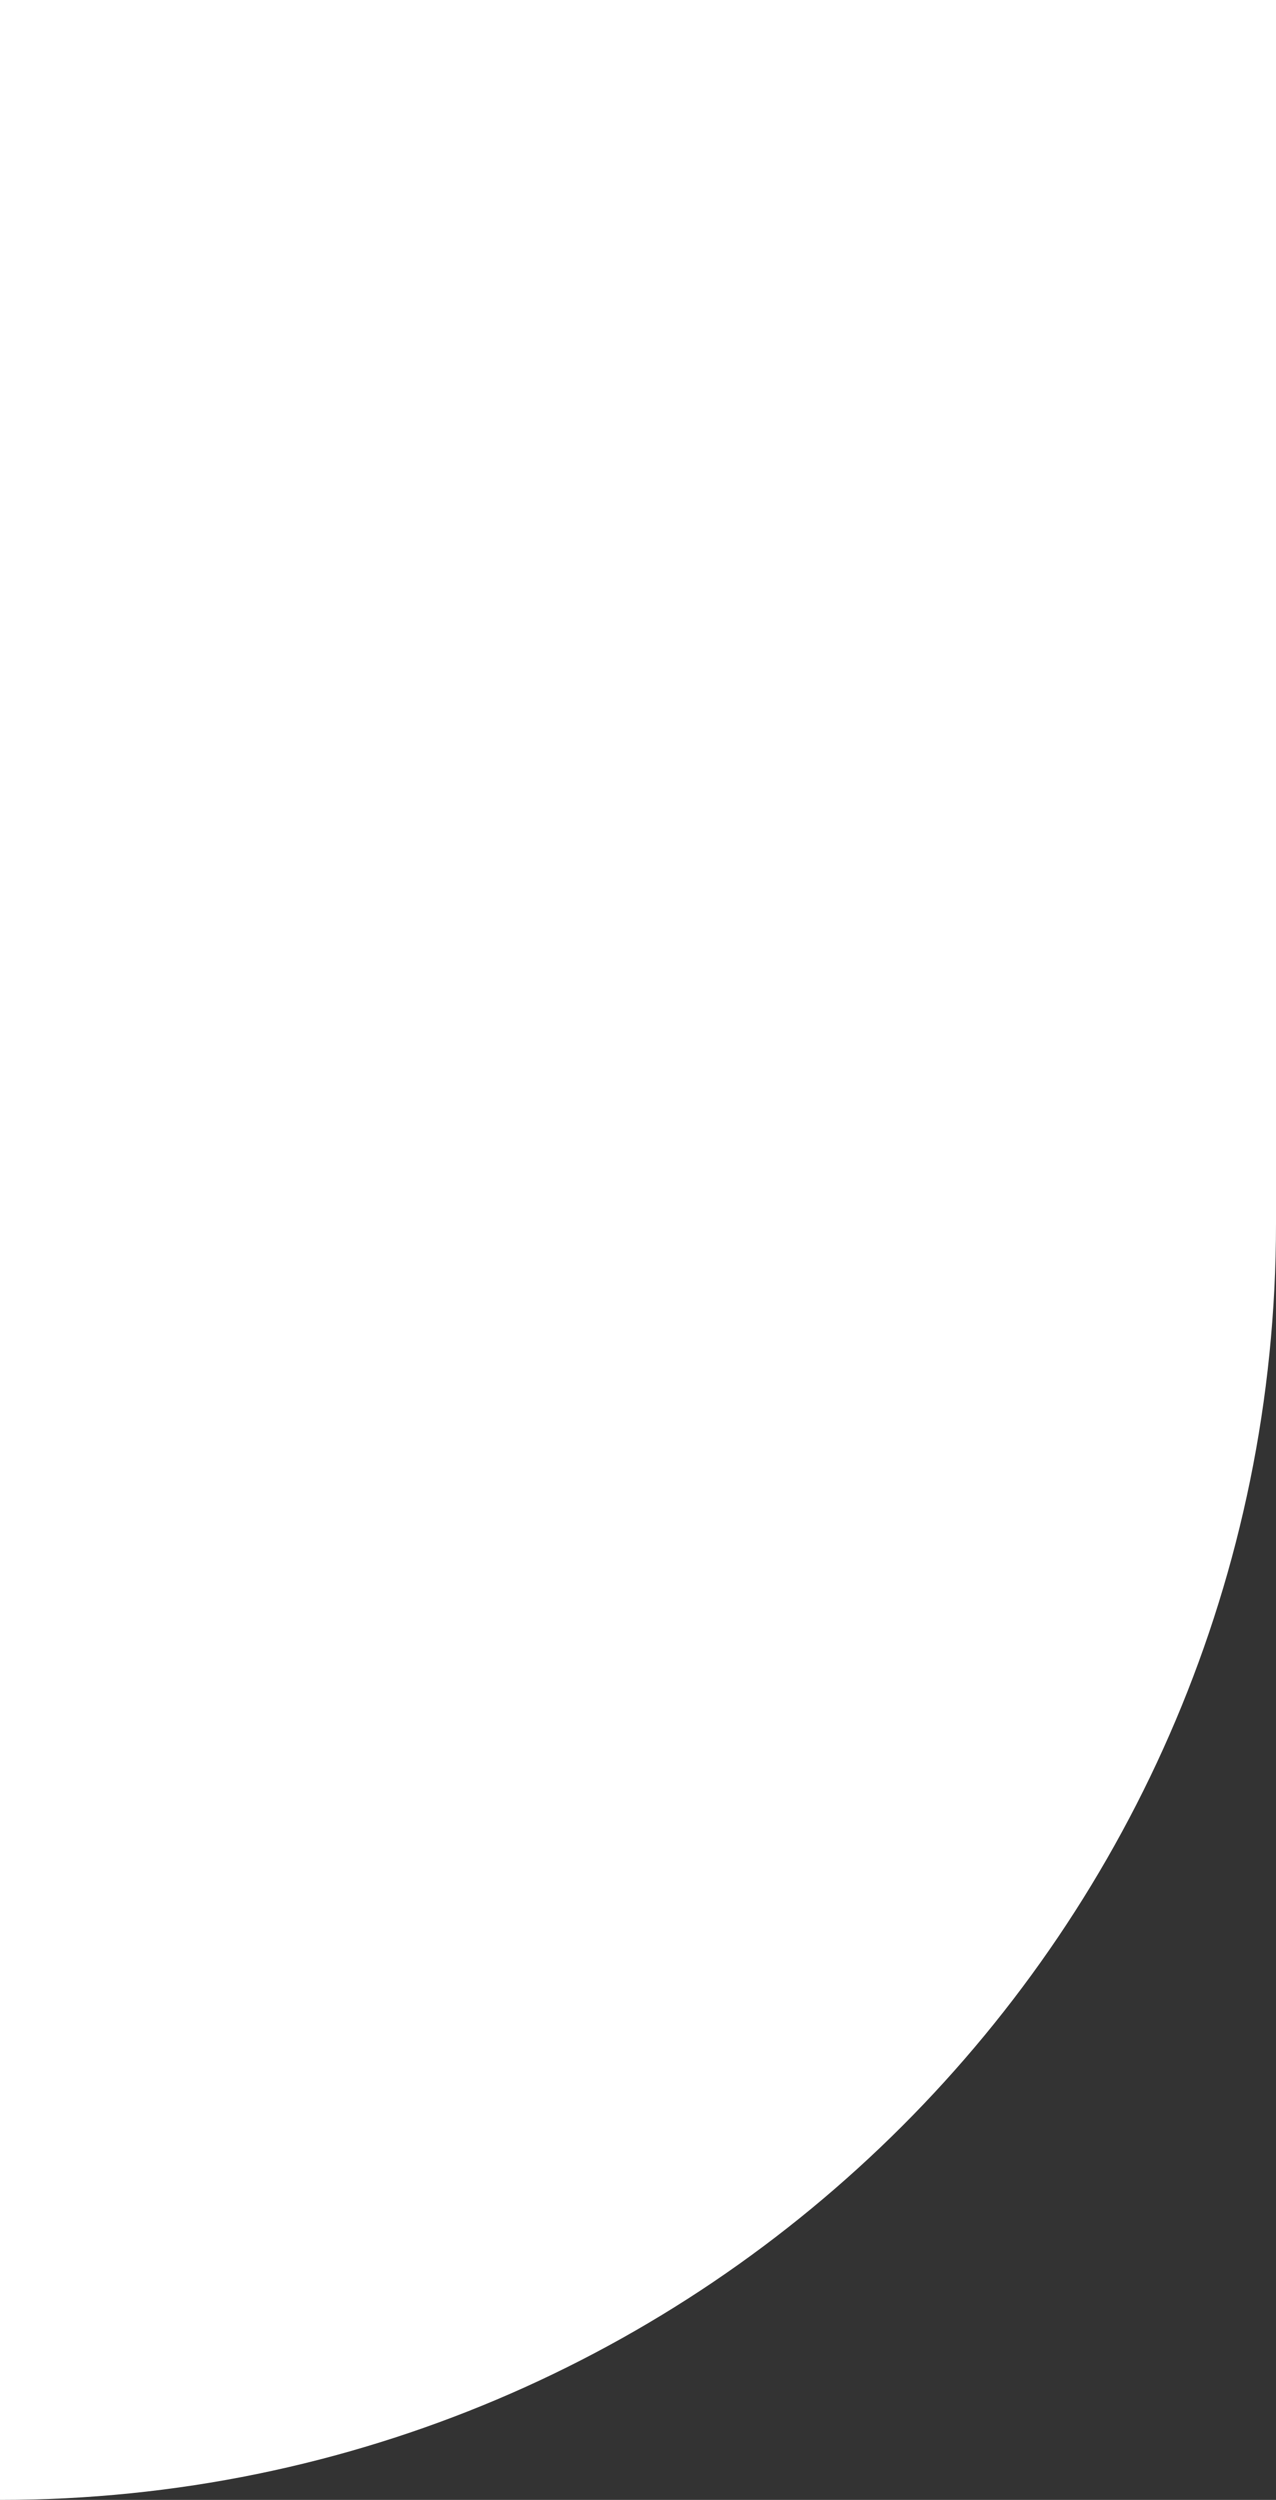
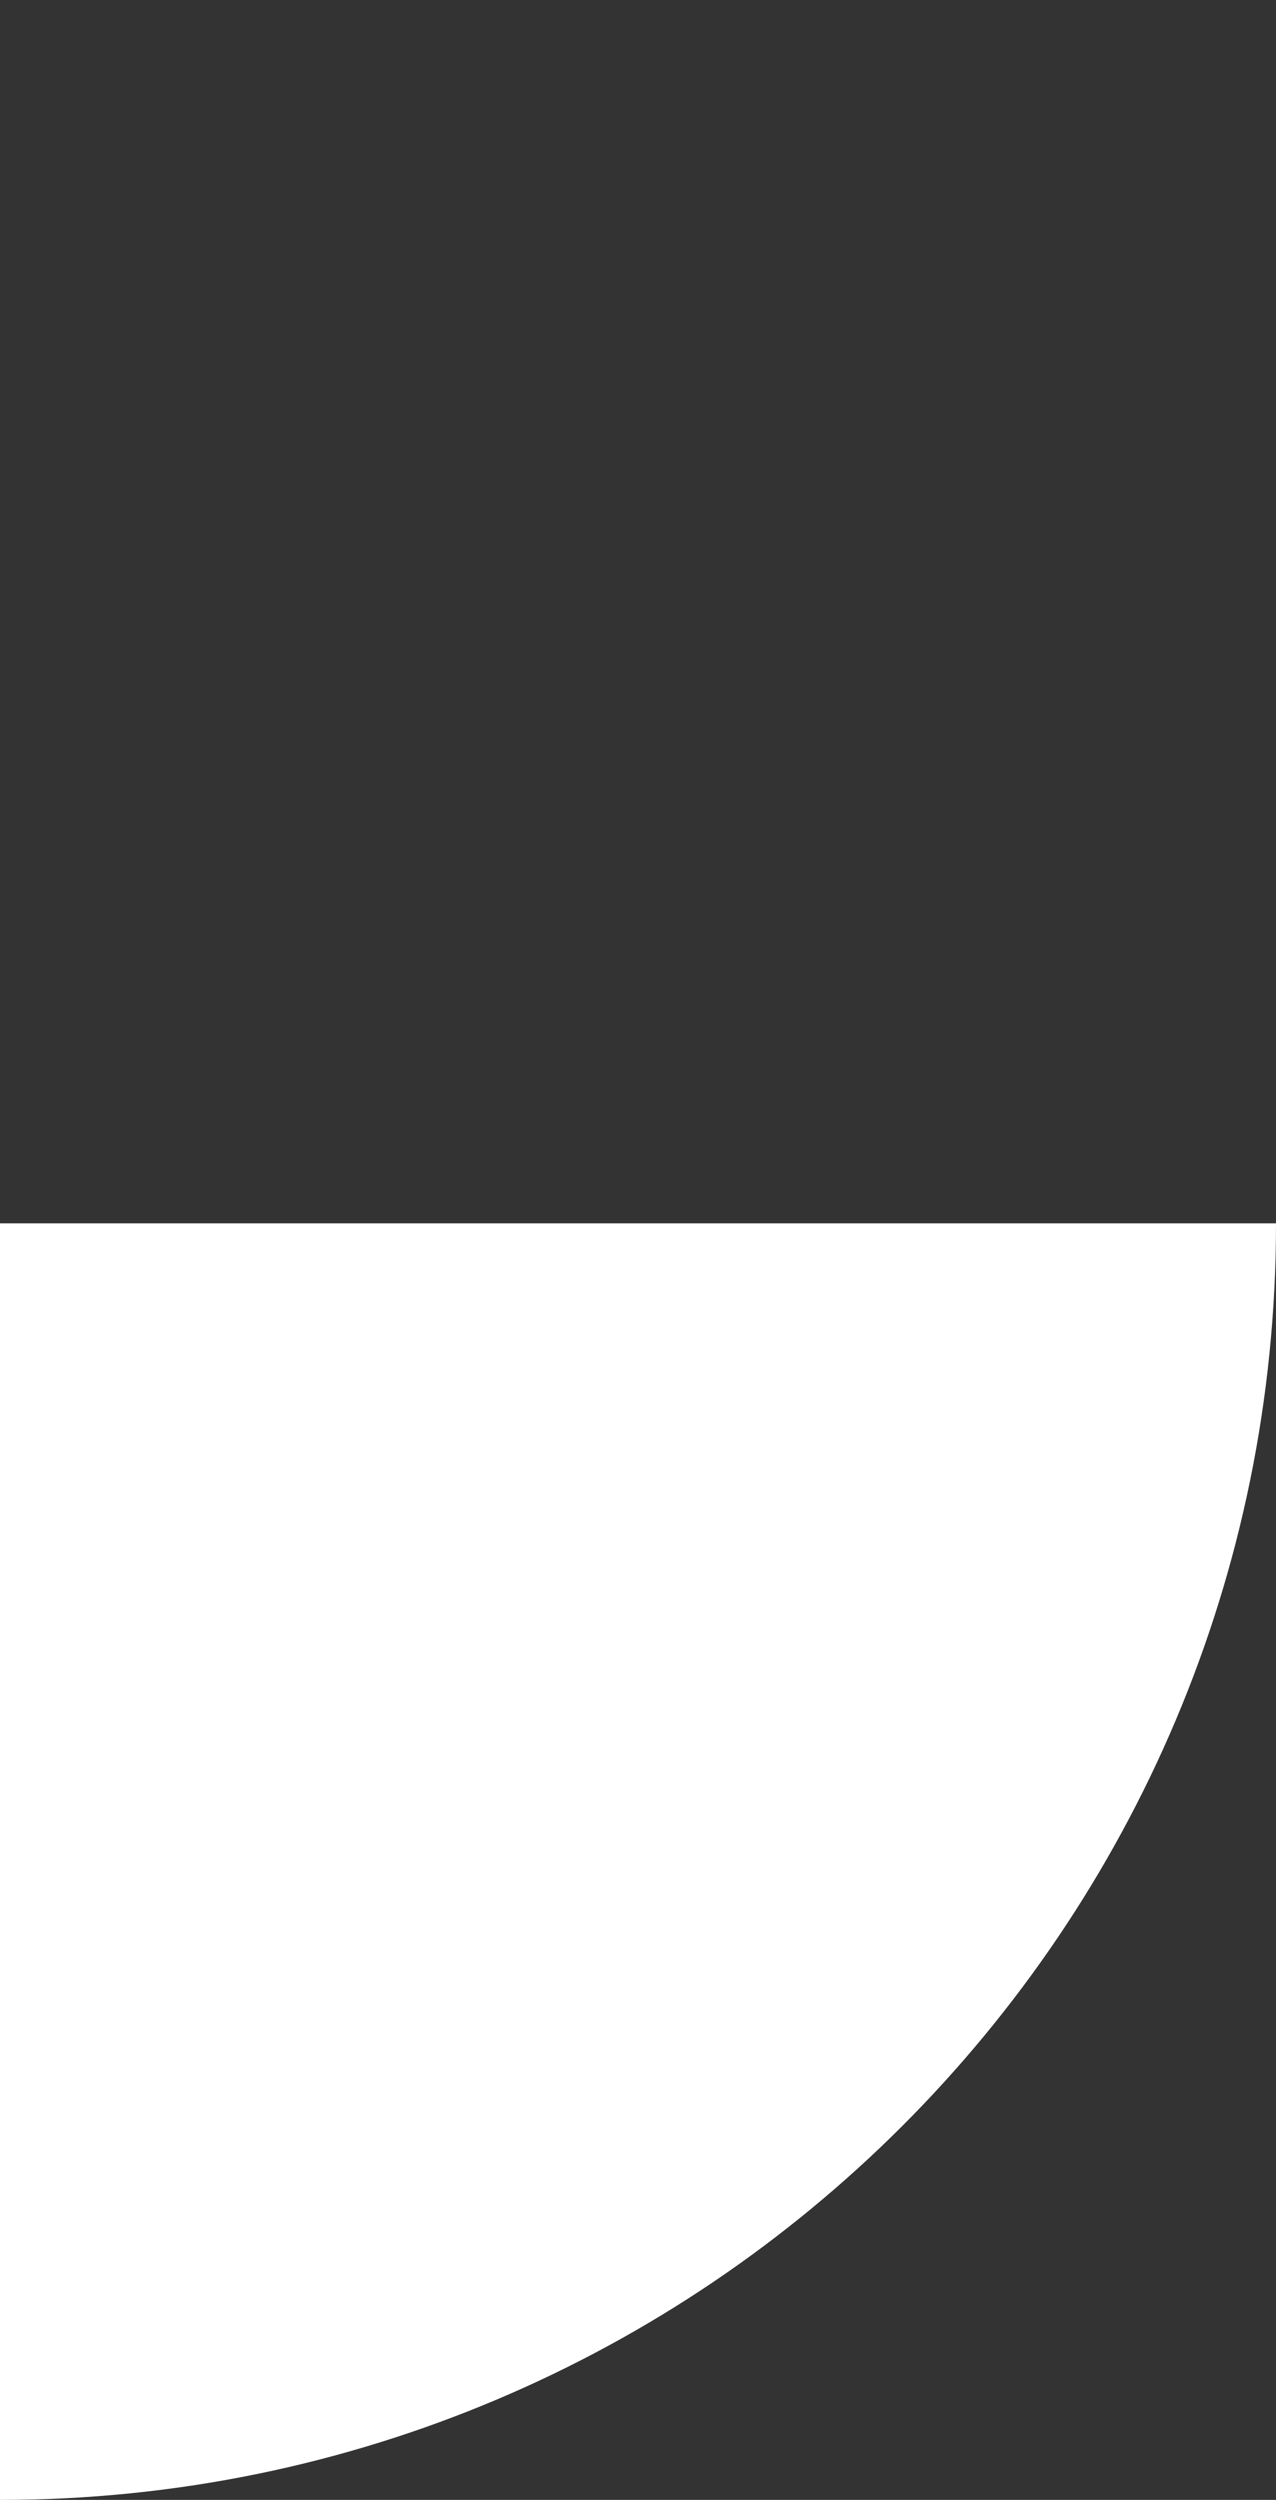
<svg xmlns="http://www.w3.org/2000/svg" width="48" height="94" viewBox="0 0 48 94" fill="none">
  <rect x="0" y="0" width="48" height="94" fill="#333333" stroke="none" />
-   <path d="M48 0V46C48 72.509 26.509 94 0 94V46V0H48Z" fill="white" />
+   <path d="M48 0V46C48 72.509 26.509 94 0 94V46H48Z" fill="white" />
</svg>